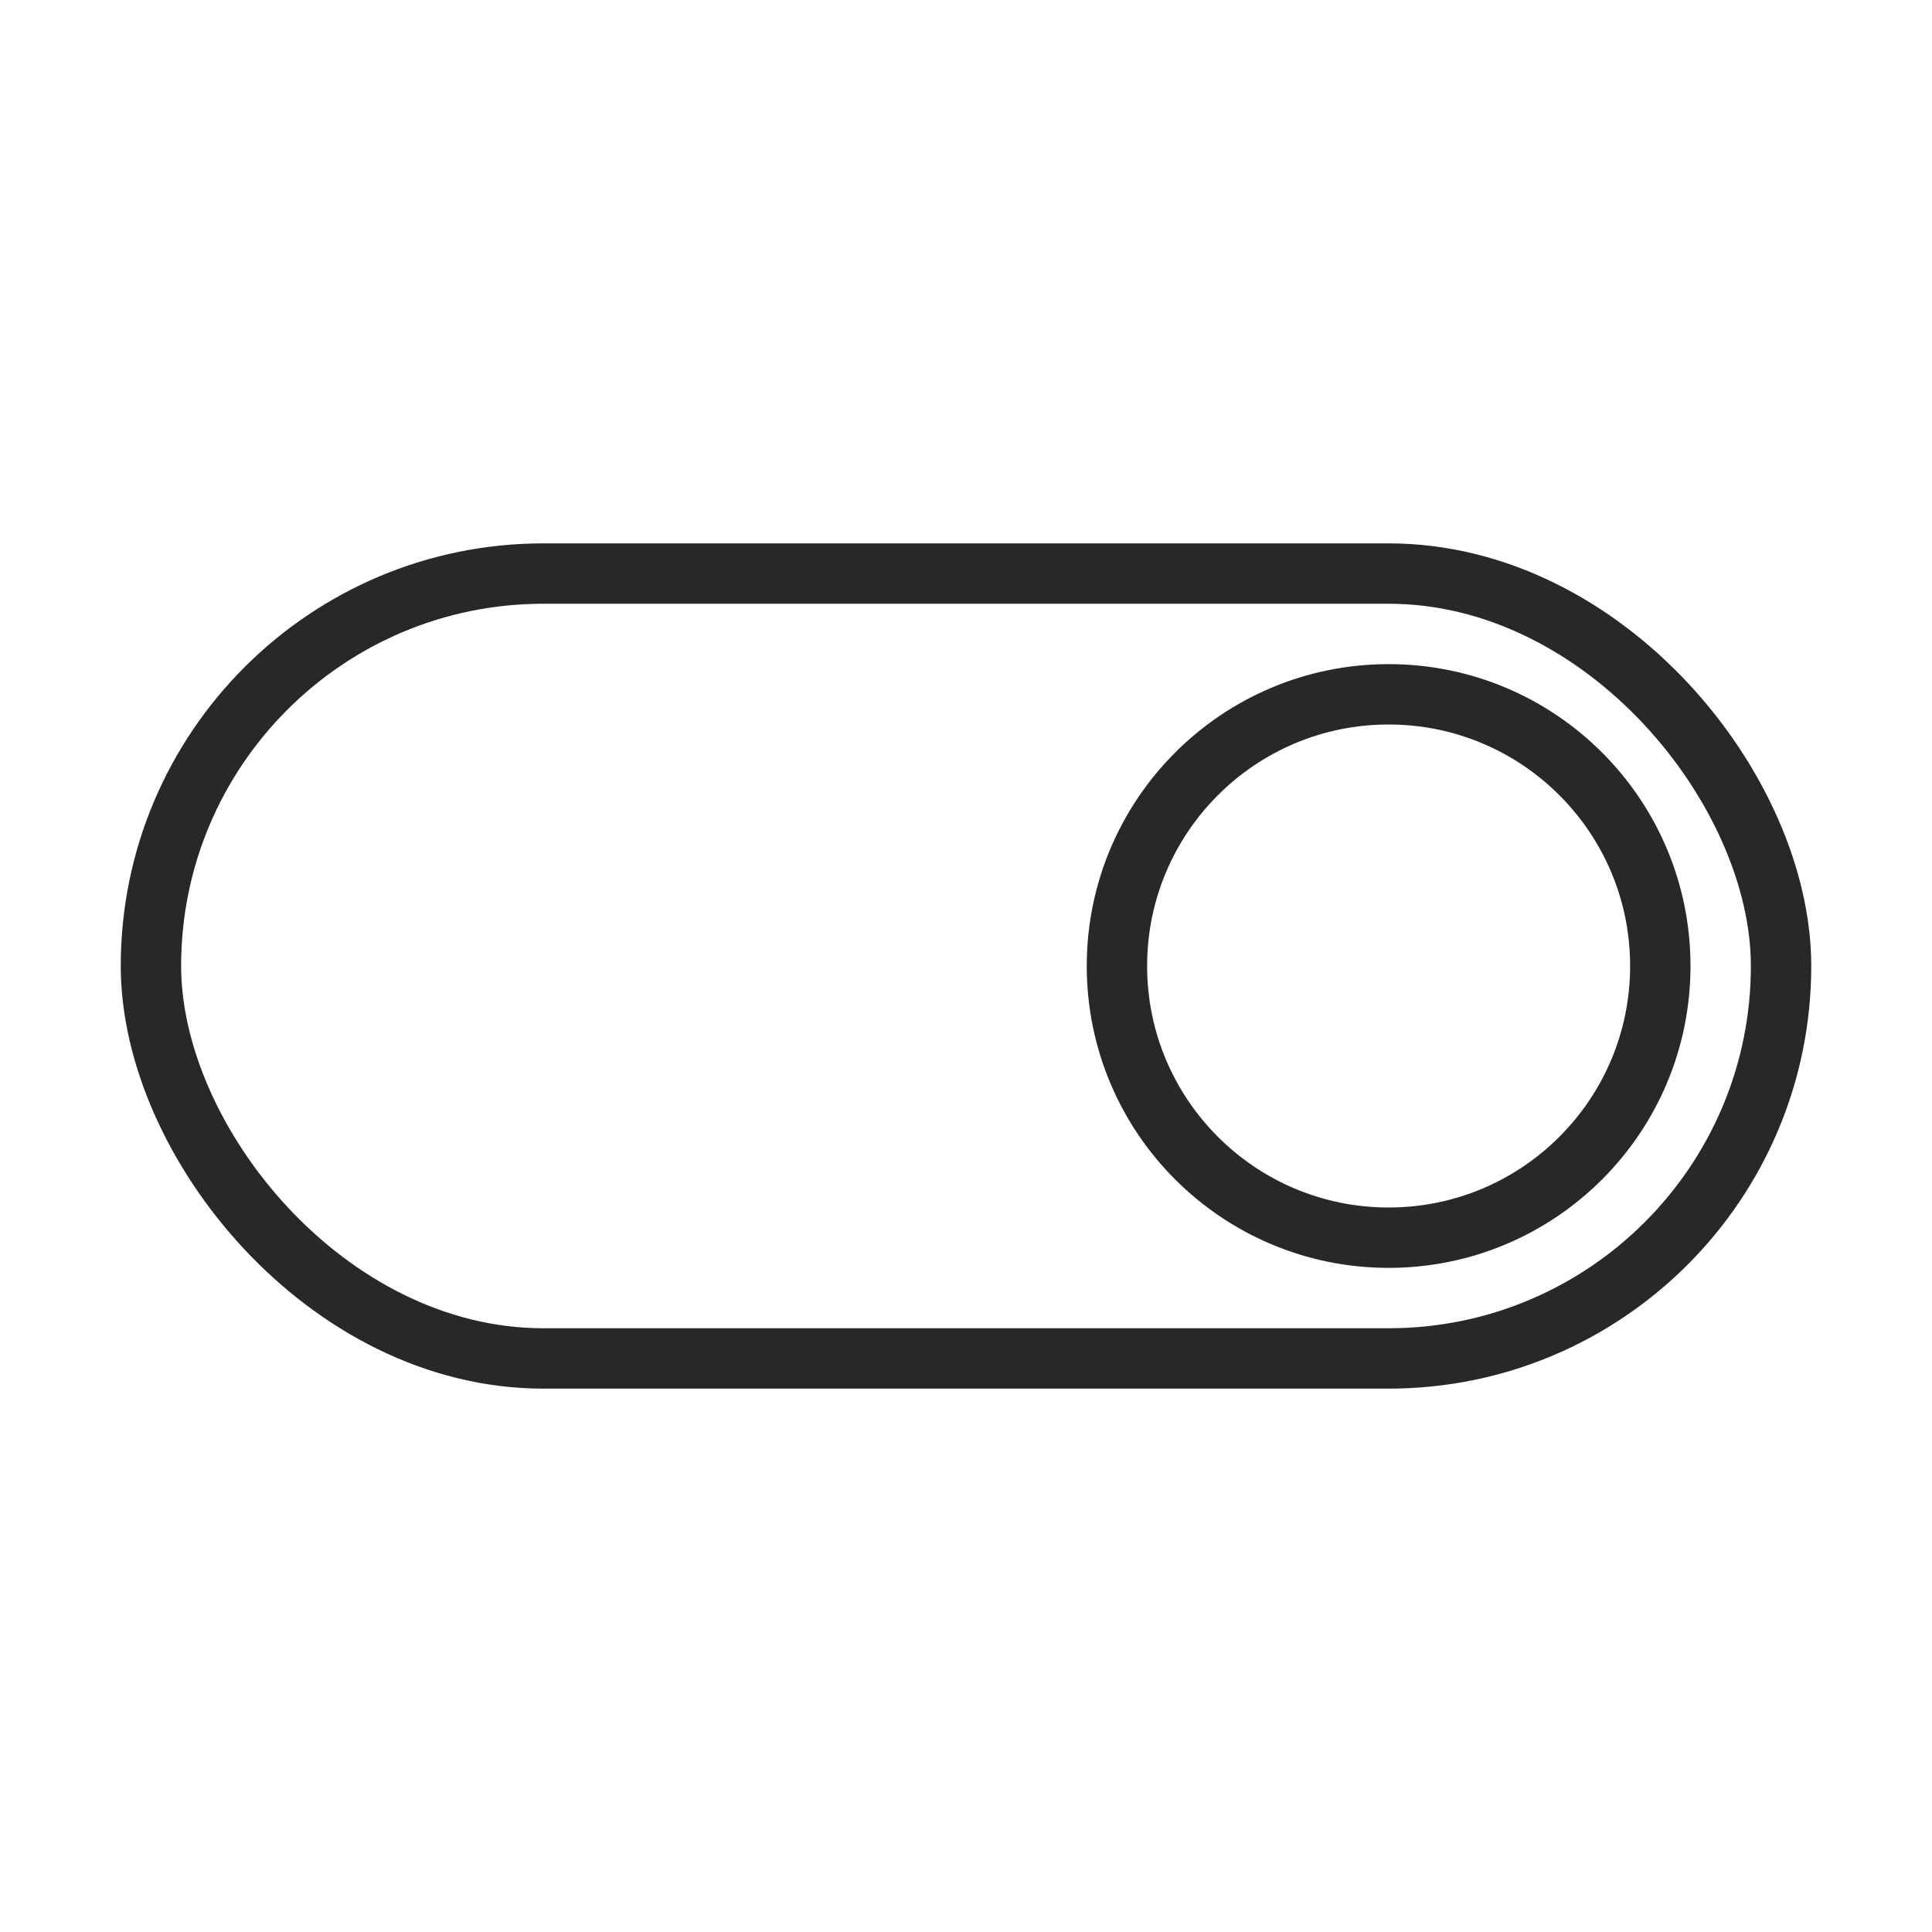
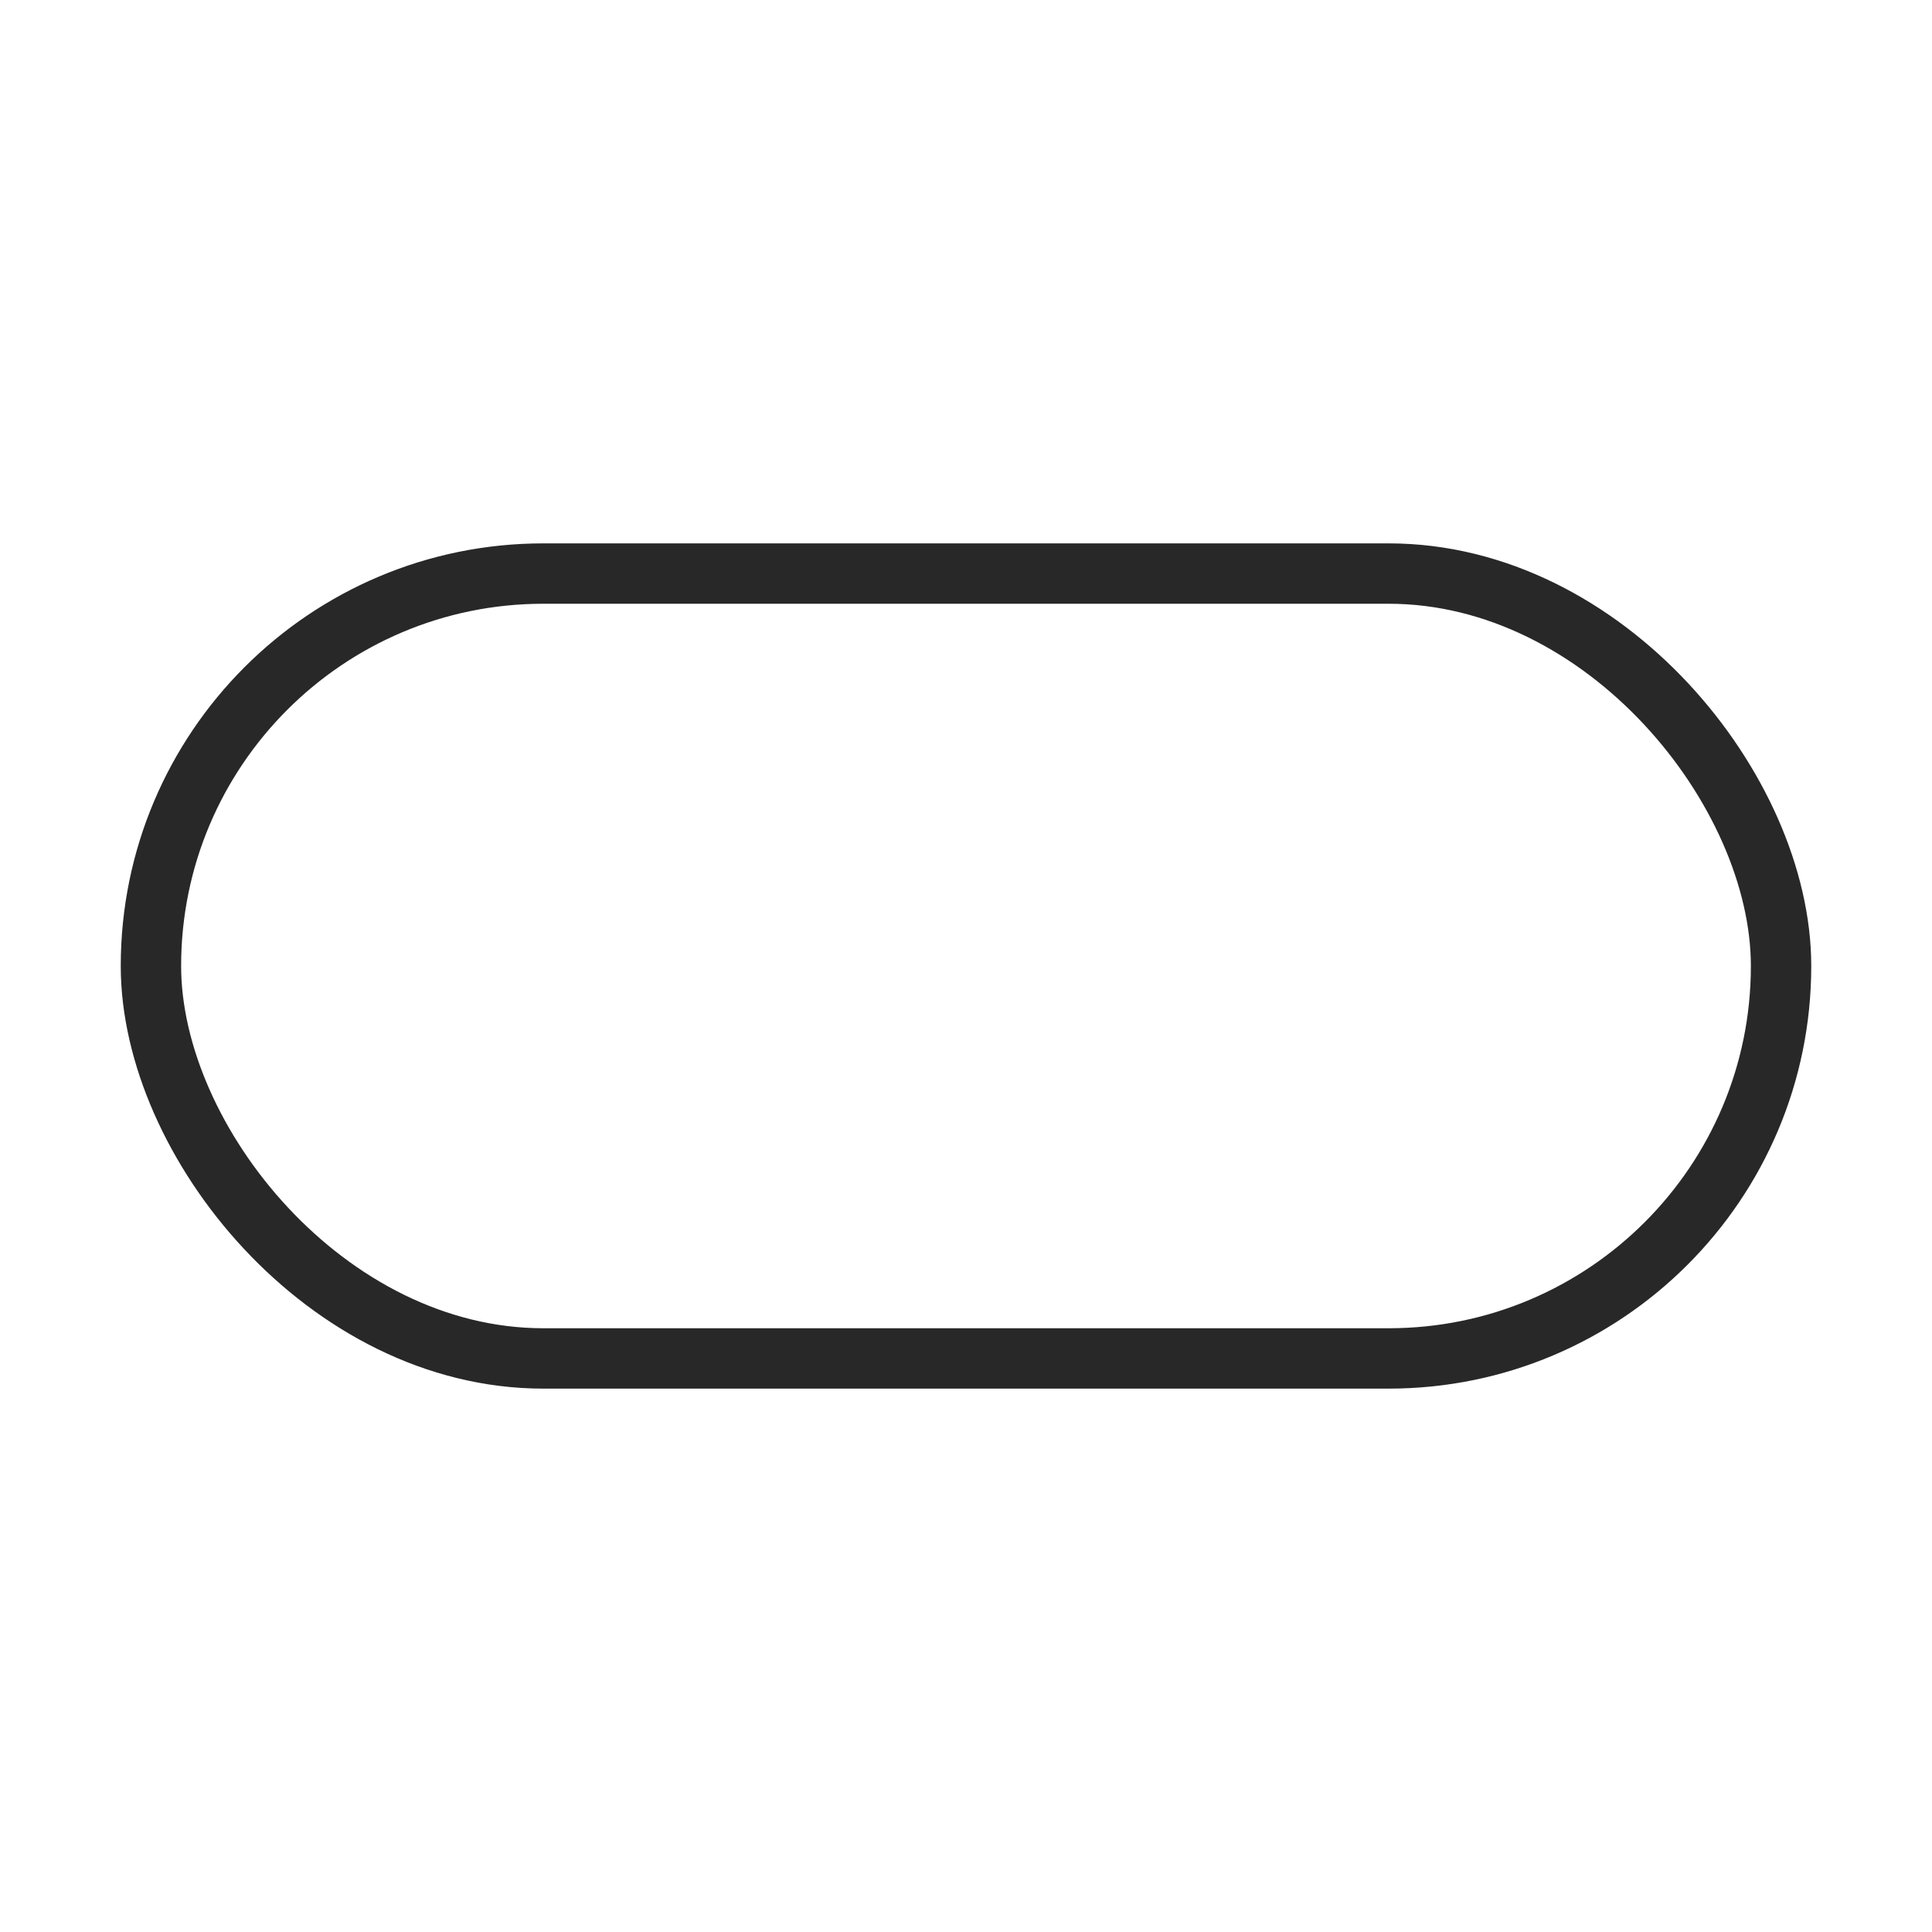
<svg xmlns="http://www.w3.org/2000/svg" width="32" height="32" fill="none">
  <rect width="27" height="13" x="2.5" y="9.5" stroke="#282829" stroke-linecap="round" rx="6.5" />
-   <circle cx="23" cy="16" r="4.5" stroke="#282829" stroke-linecap="round" />
</svg>